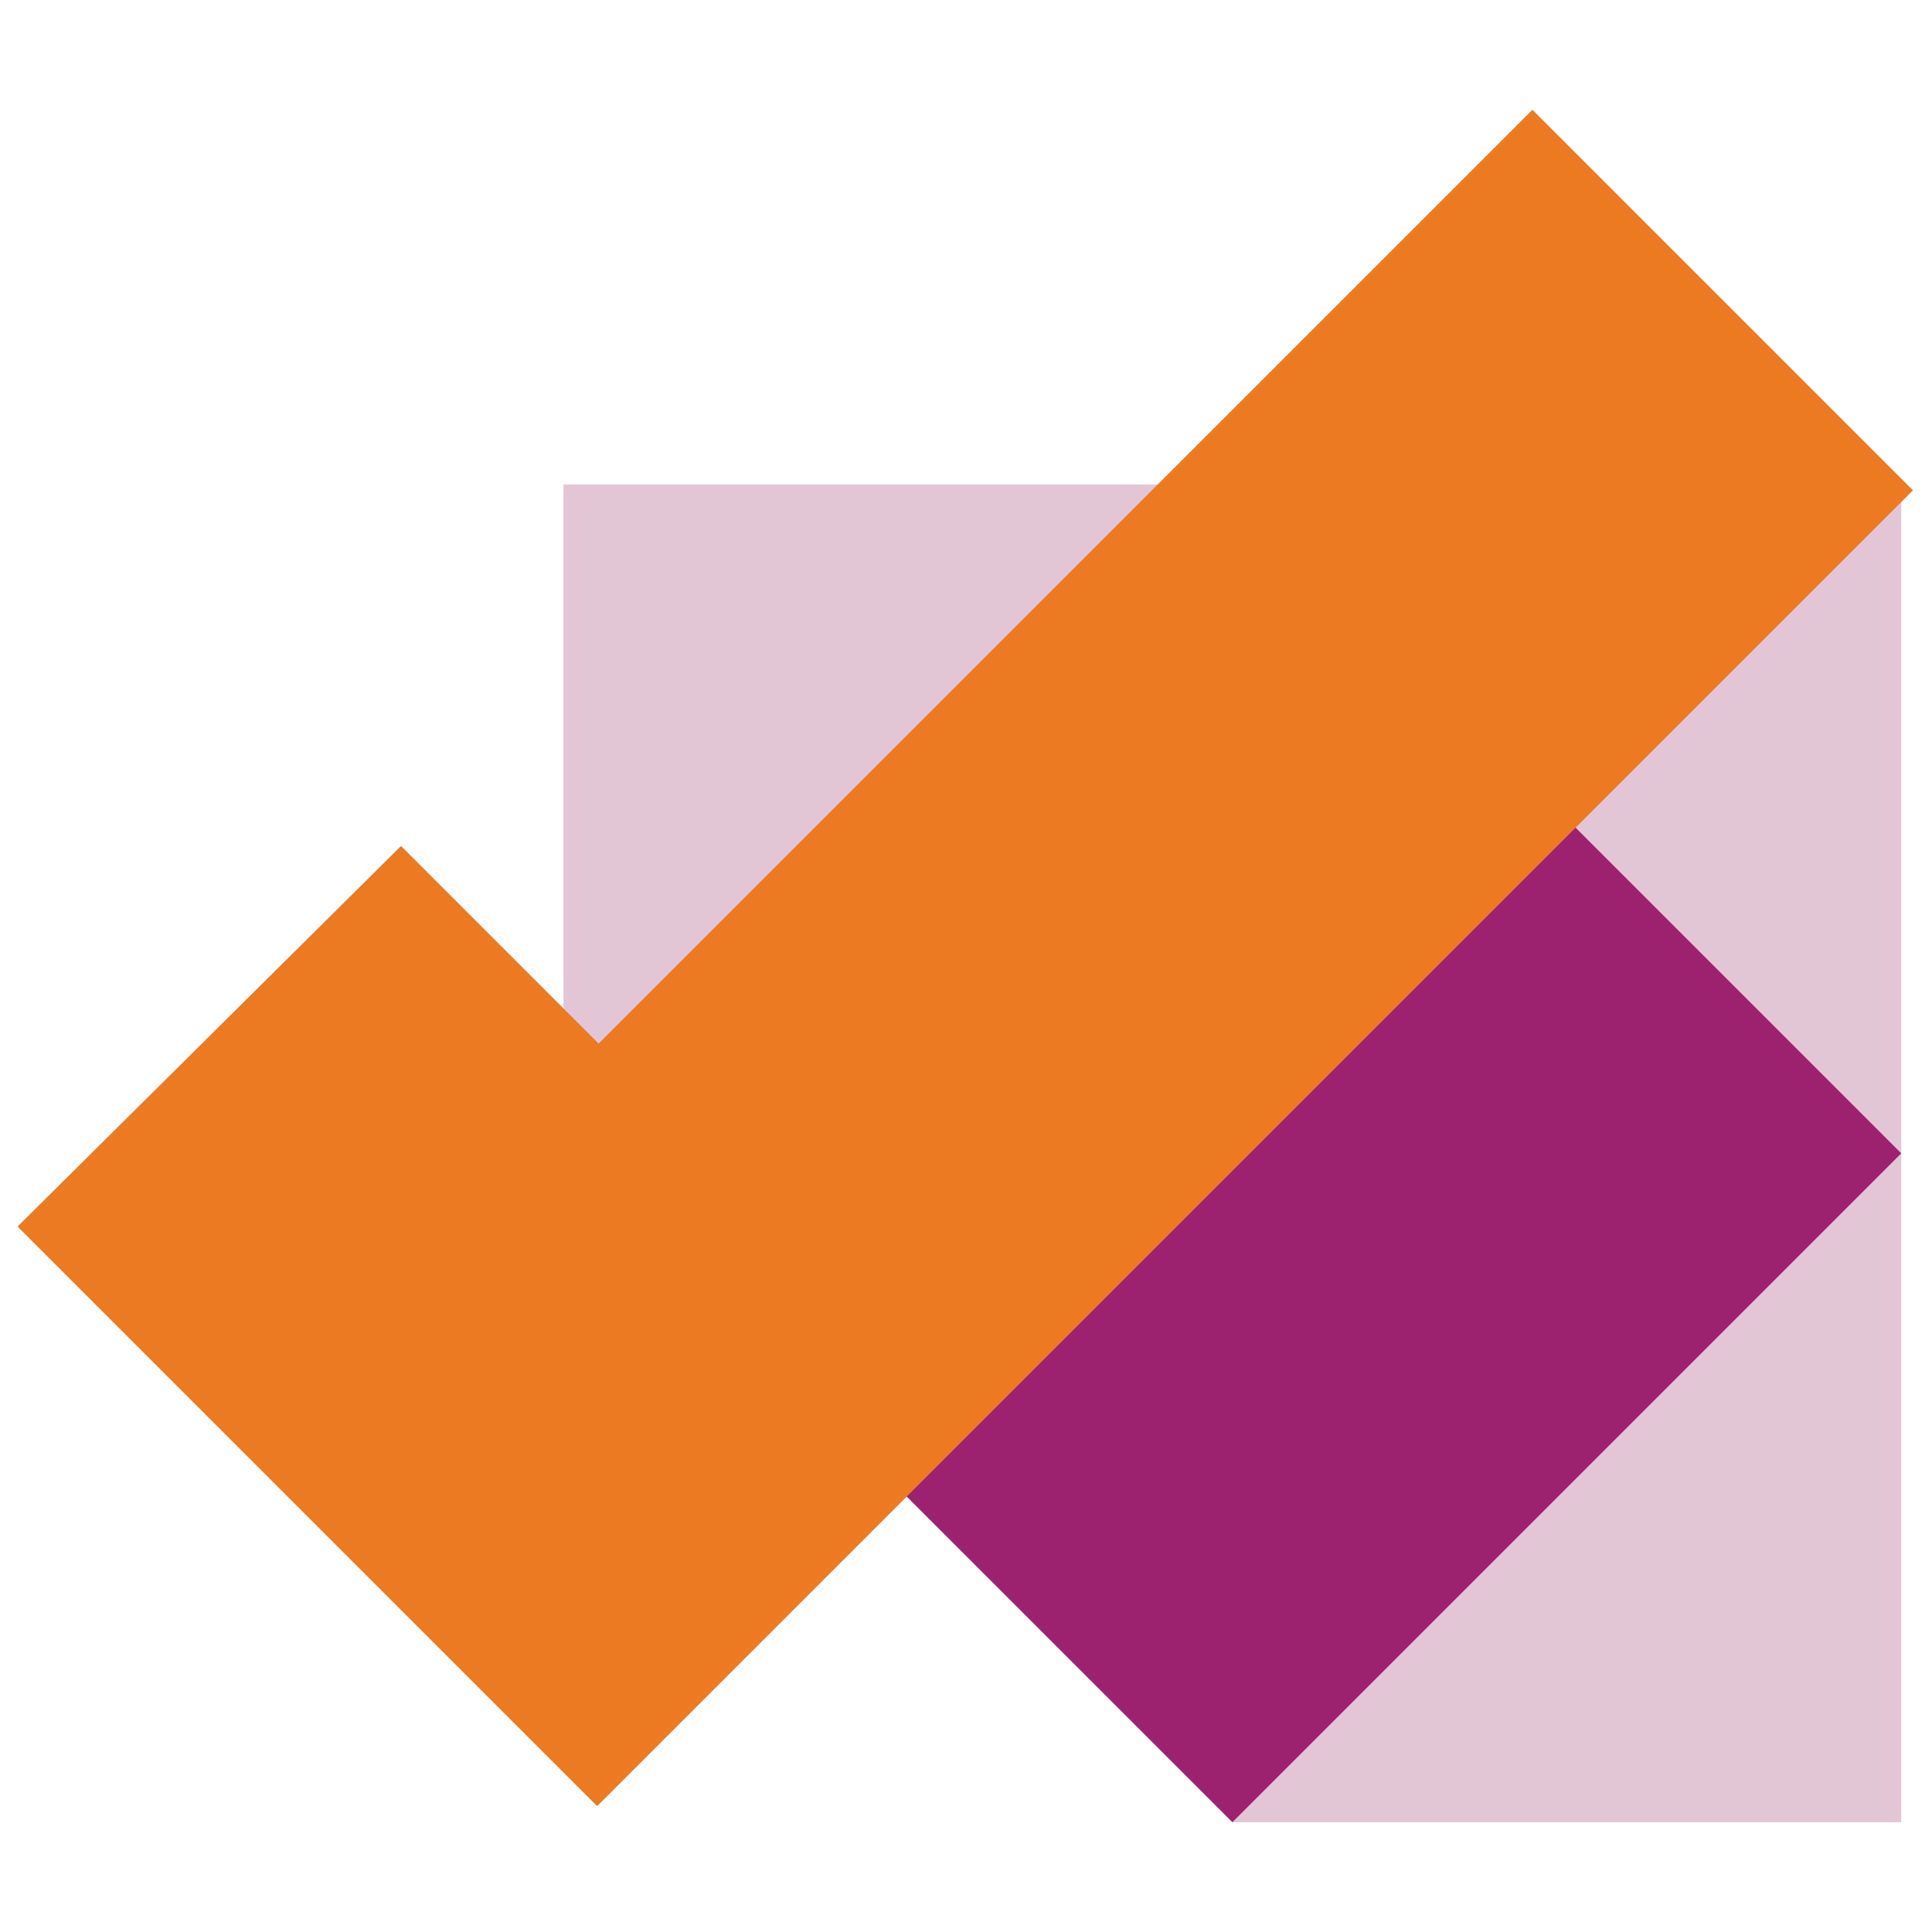
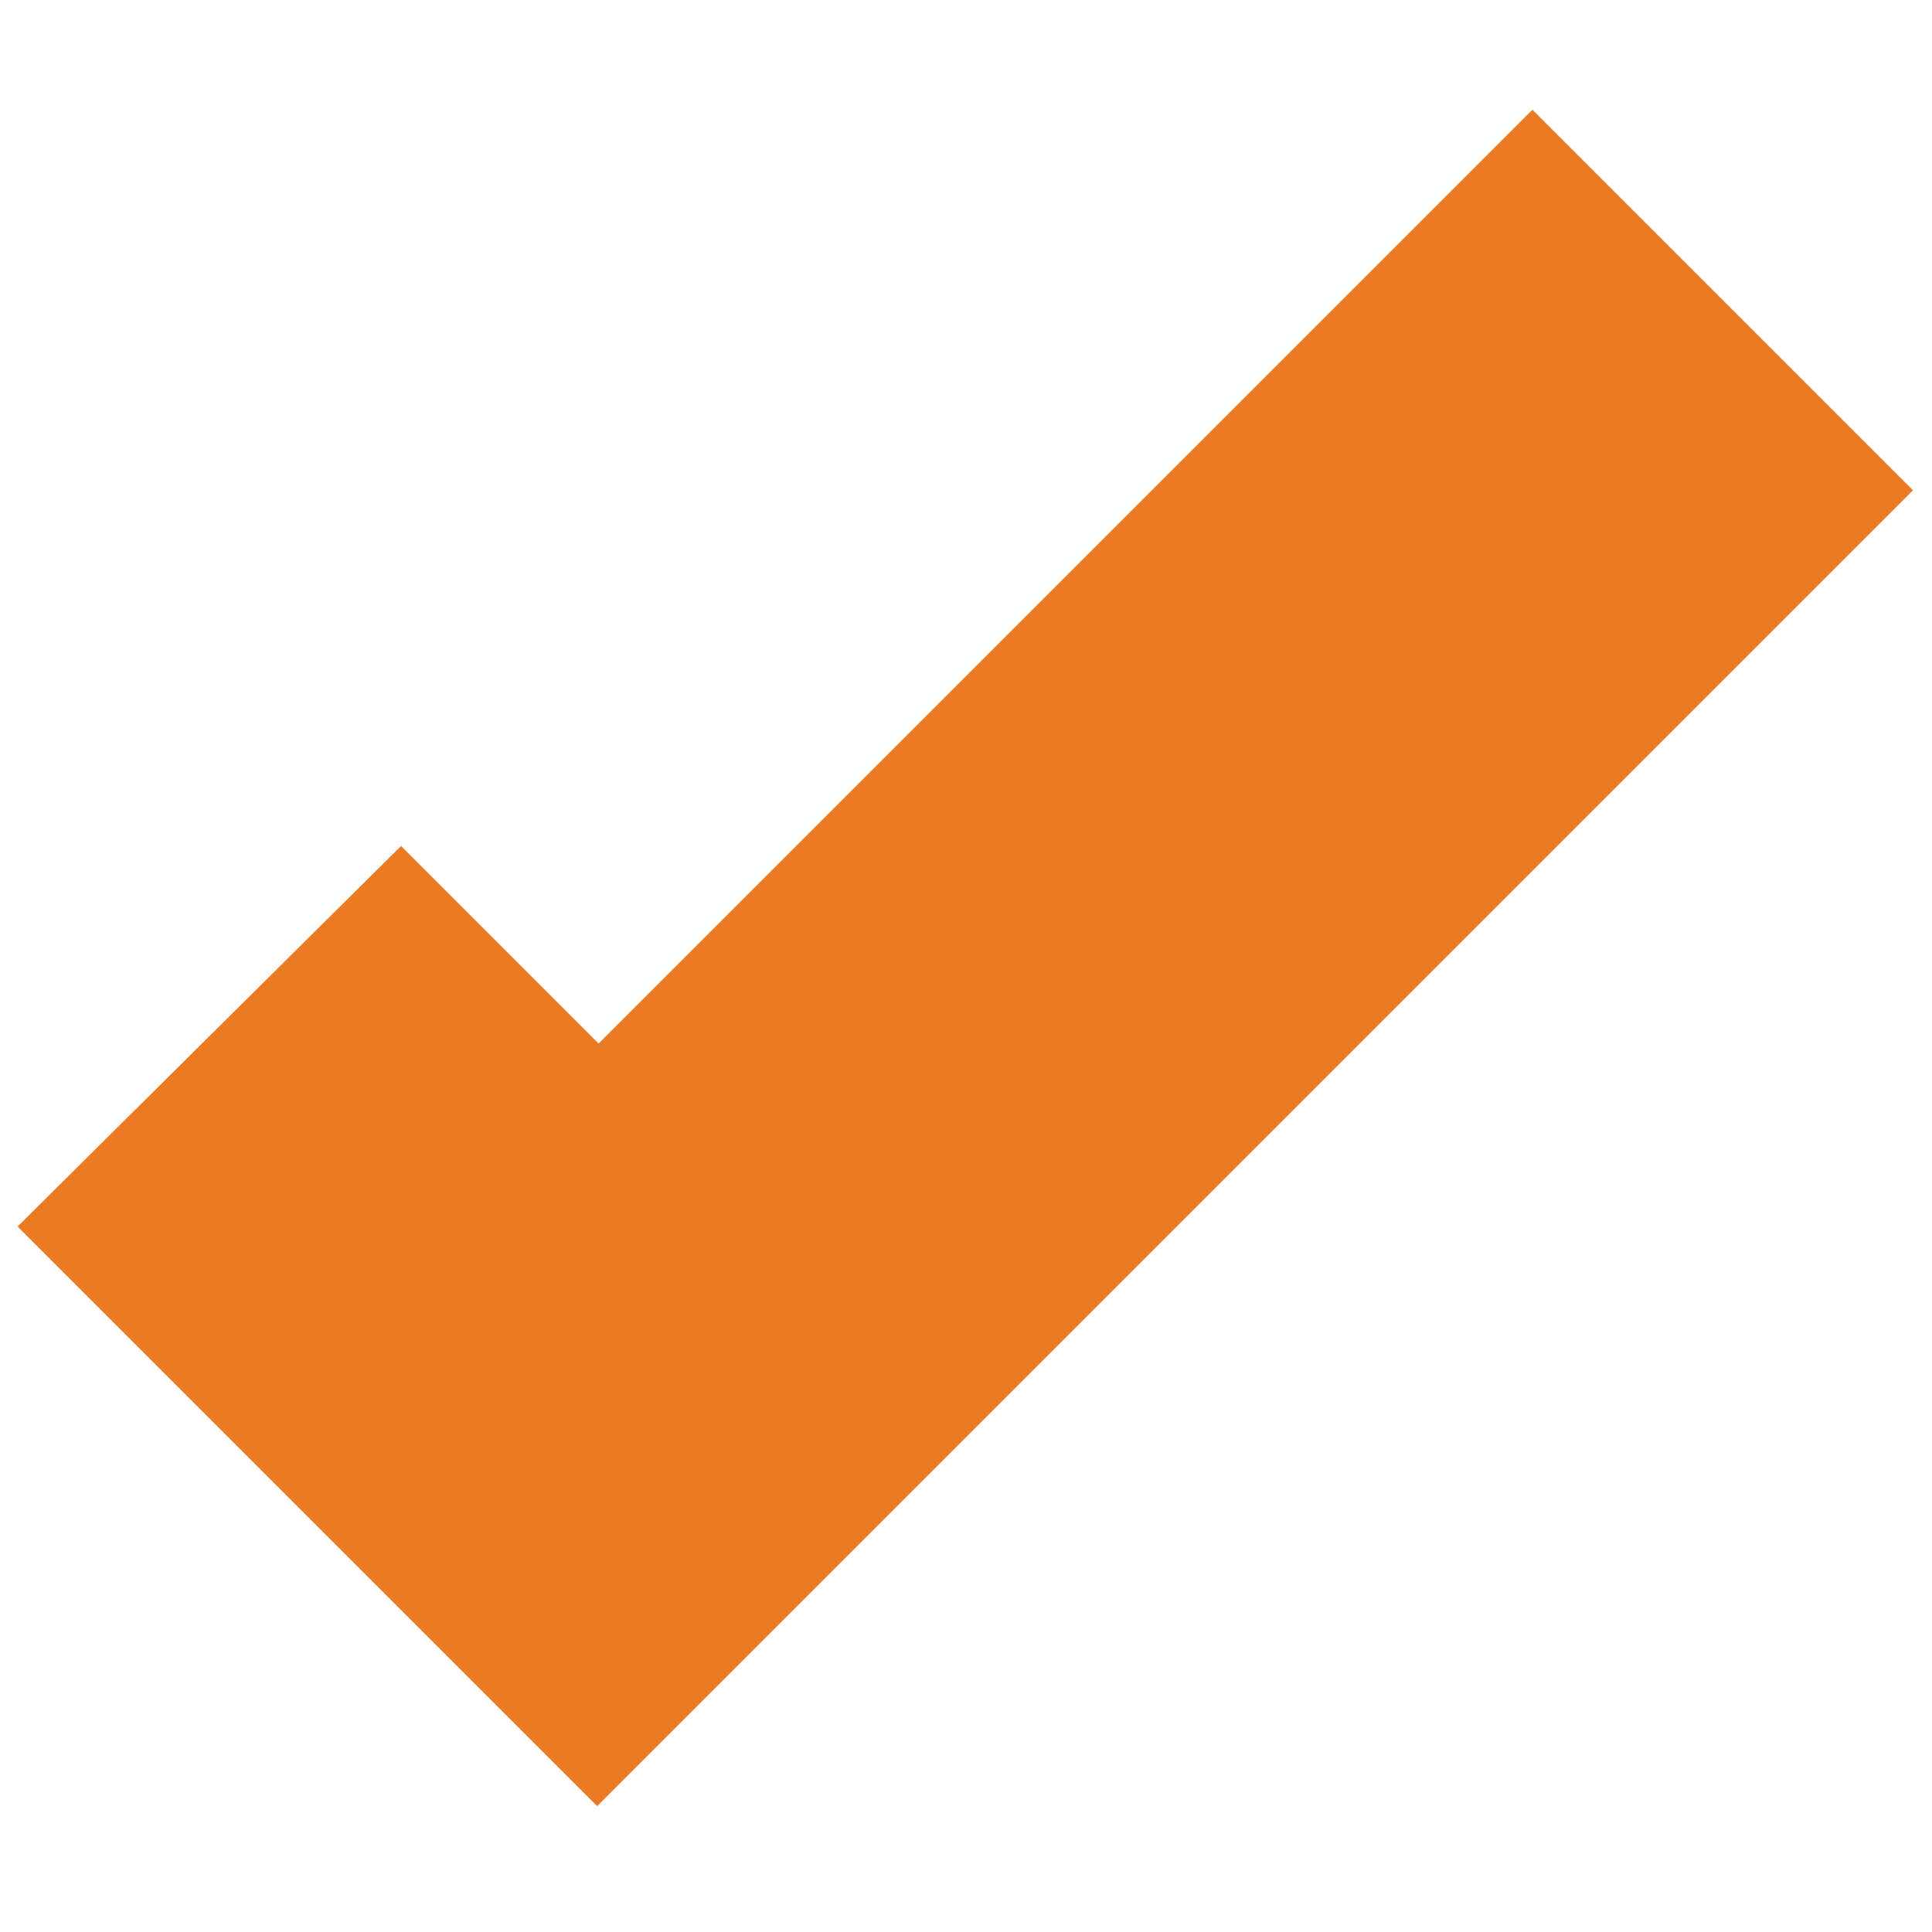
<svg xmlns="http://www.w3.org/2000/svg" version="1.1" viewBox="0 0 132 132">
  <defs>
    <style>
      .cls-1 {
        fill: #ec7a23;
      }

      .cls-2 {
        fill: #e3c6d6;
      }

      .cls-3 {
        fill: #9c226f;
      }
    </style>
  </defs>
  <g>
    <g id="Layer_1">
      <g>
-         <path class="cls-2" d="M84.2,33.1h-45.7v45.7h45.7v-45.7Z" />
-         <path class="cls-2" d="M129.9,33.1h-45.7v91.4h45.7V33.1Z" />
-         <path class="cls-3" d="M84.2,33.1l-45.7,45.7,45.7,45.7,45.7-45.7s-45.7-45.7-45.7-45.7Z" />
        <path class="cls-1" d="M104.7,7.5l-63.8,63.8-13.5-13.5L1.2,83.8l13.5,13.5h0l26.1,26.1,89.9-89.9s-26.1-26.1-26.1-26.1Z" />
      </g>
    </g>
  </g>
</svg>